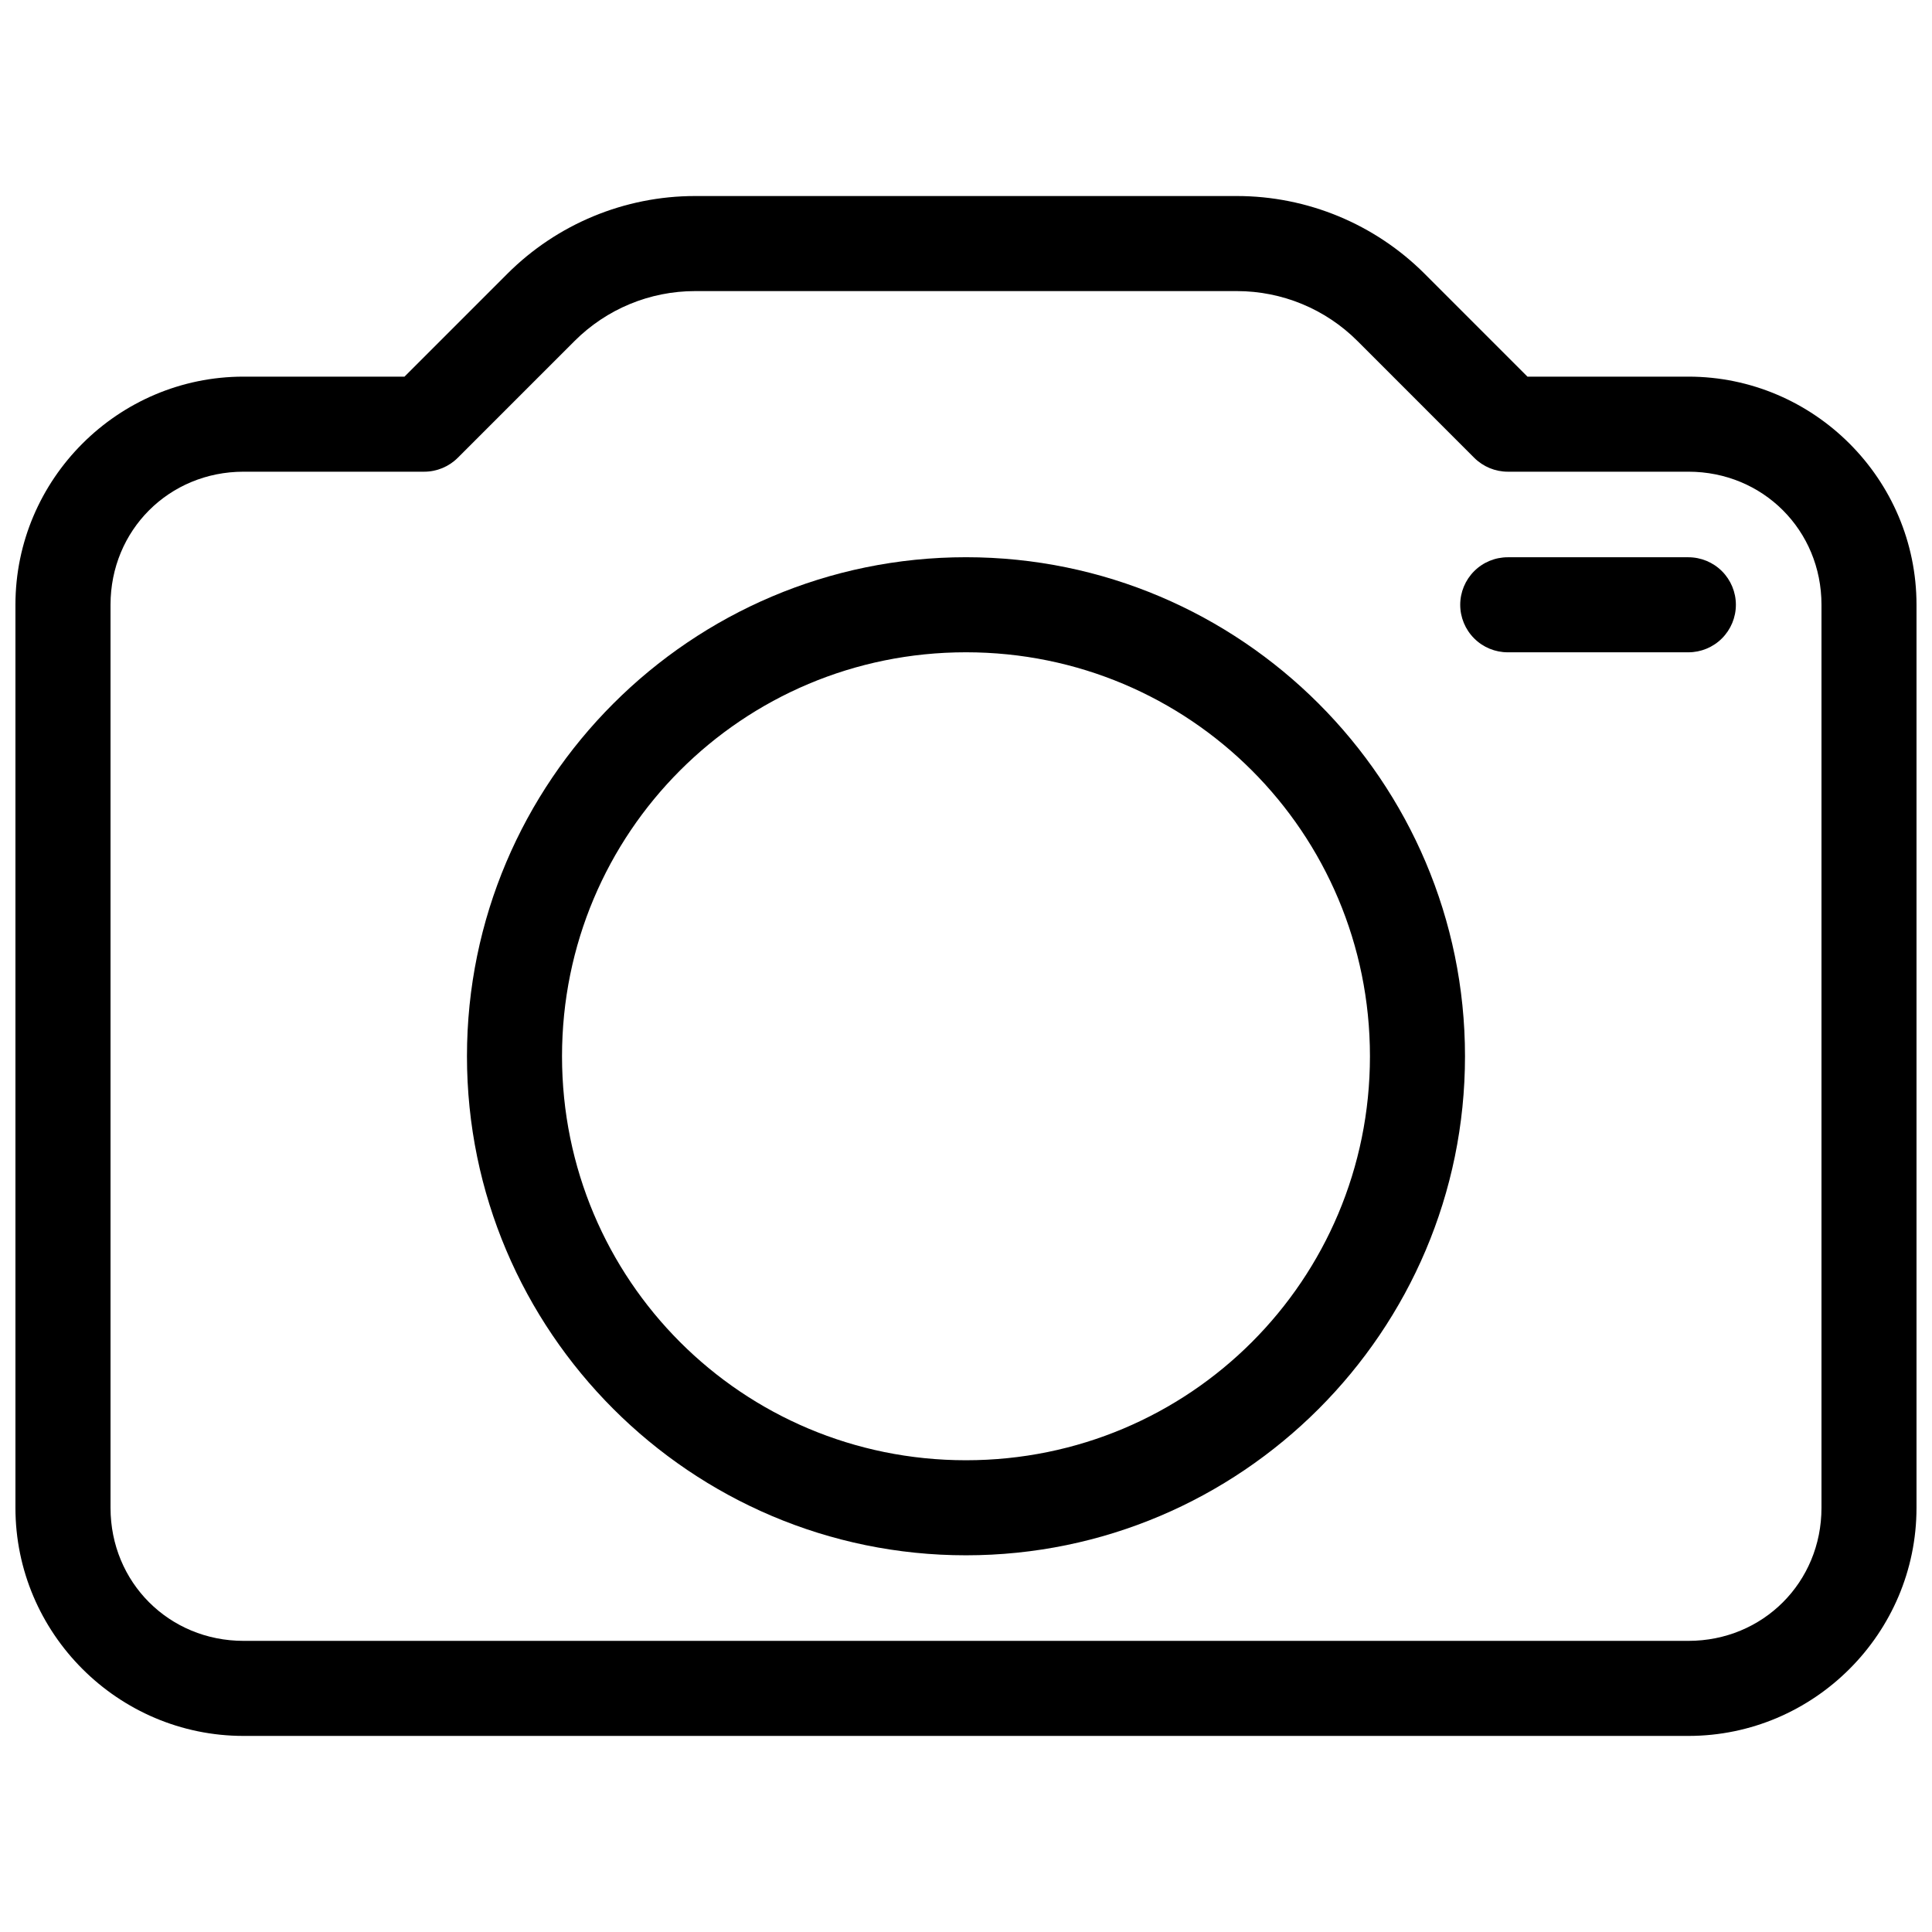
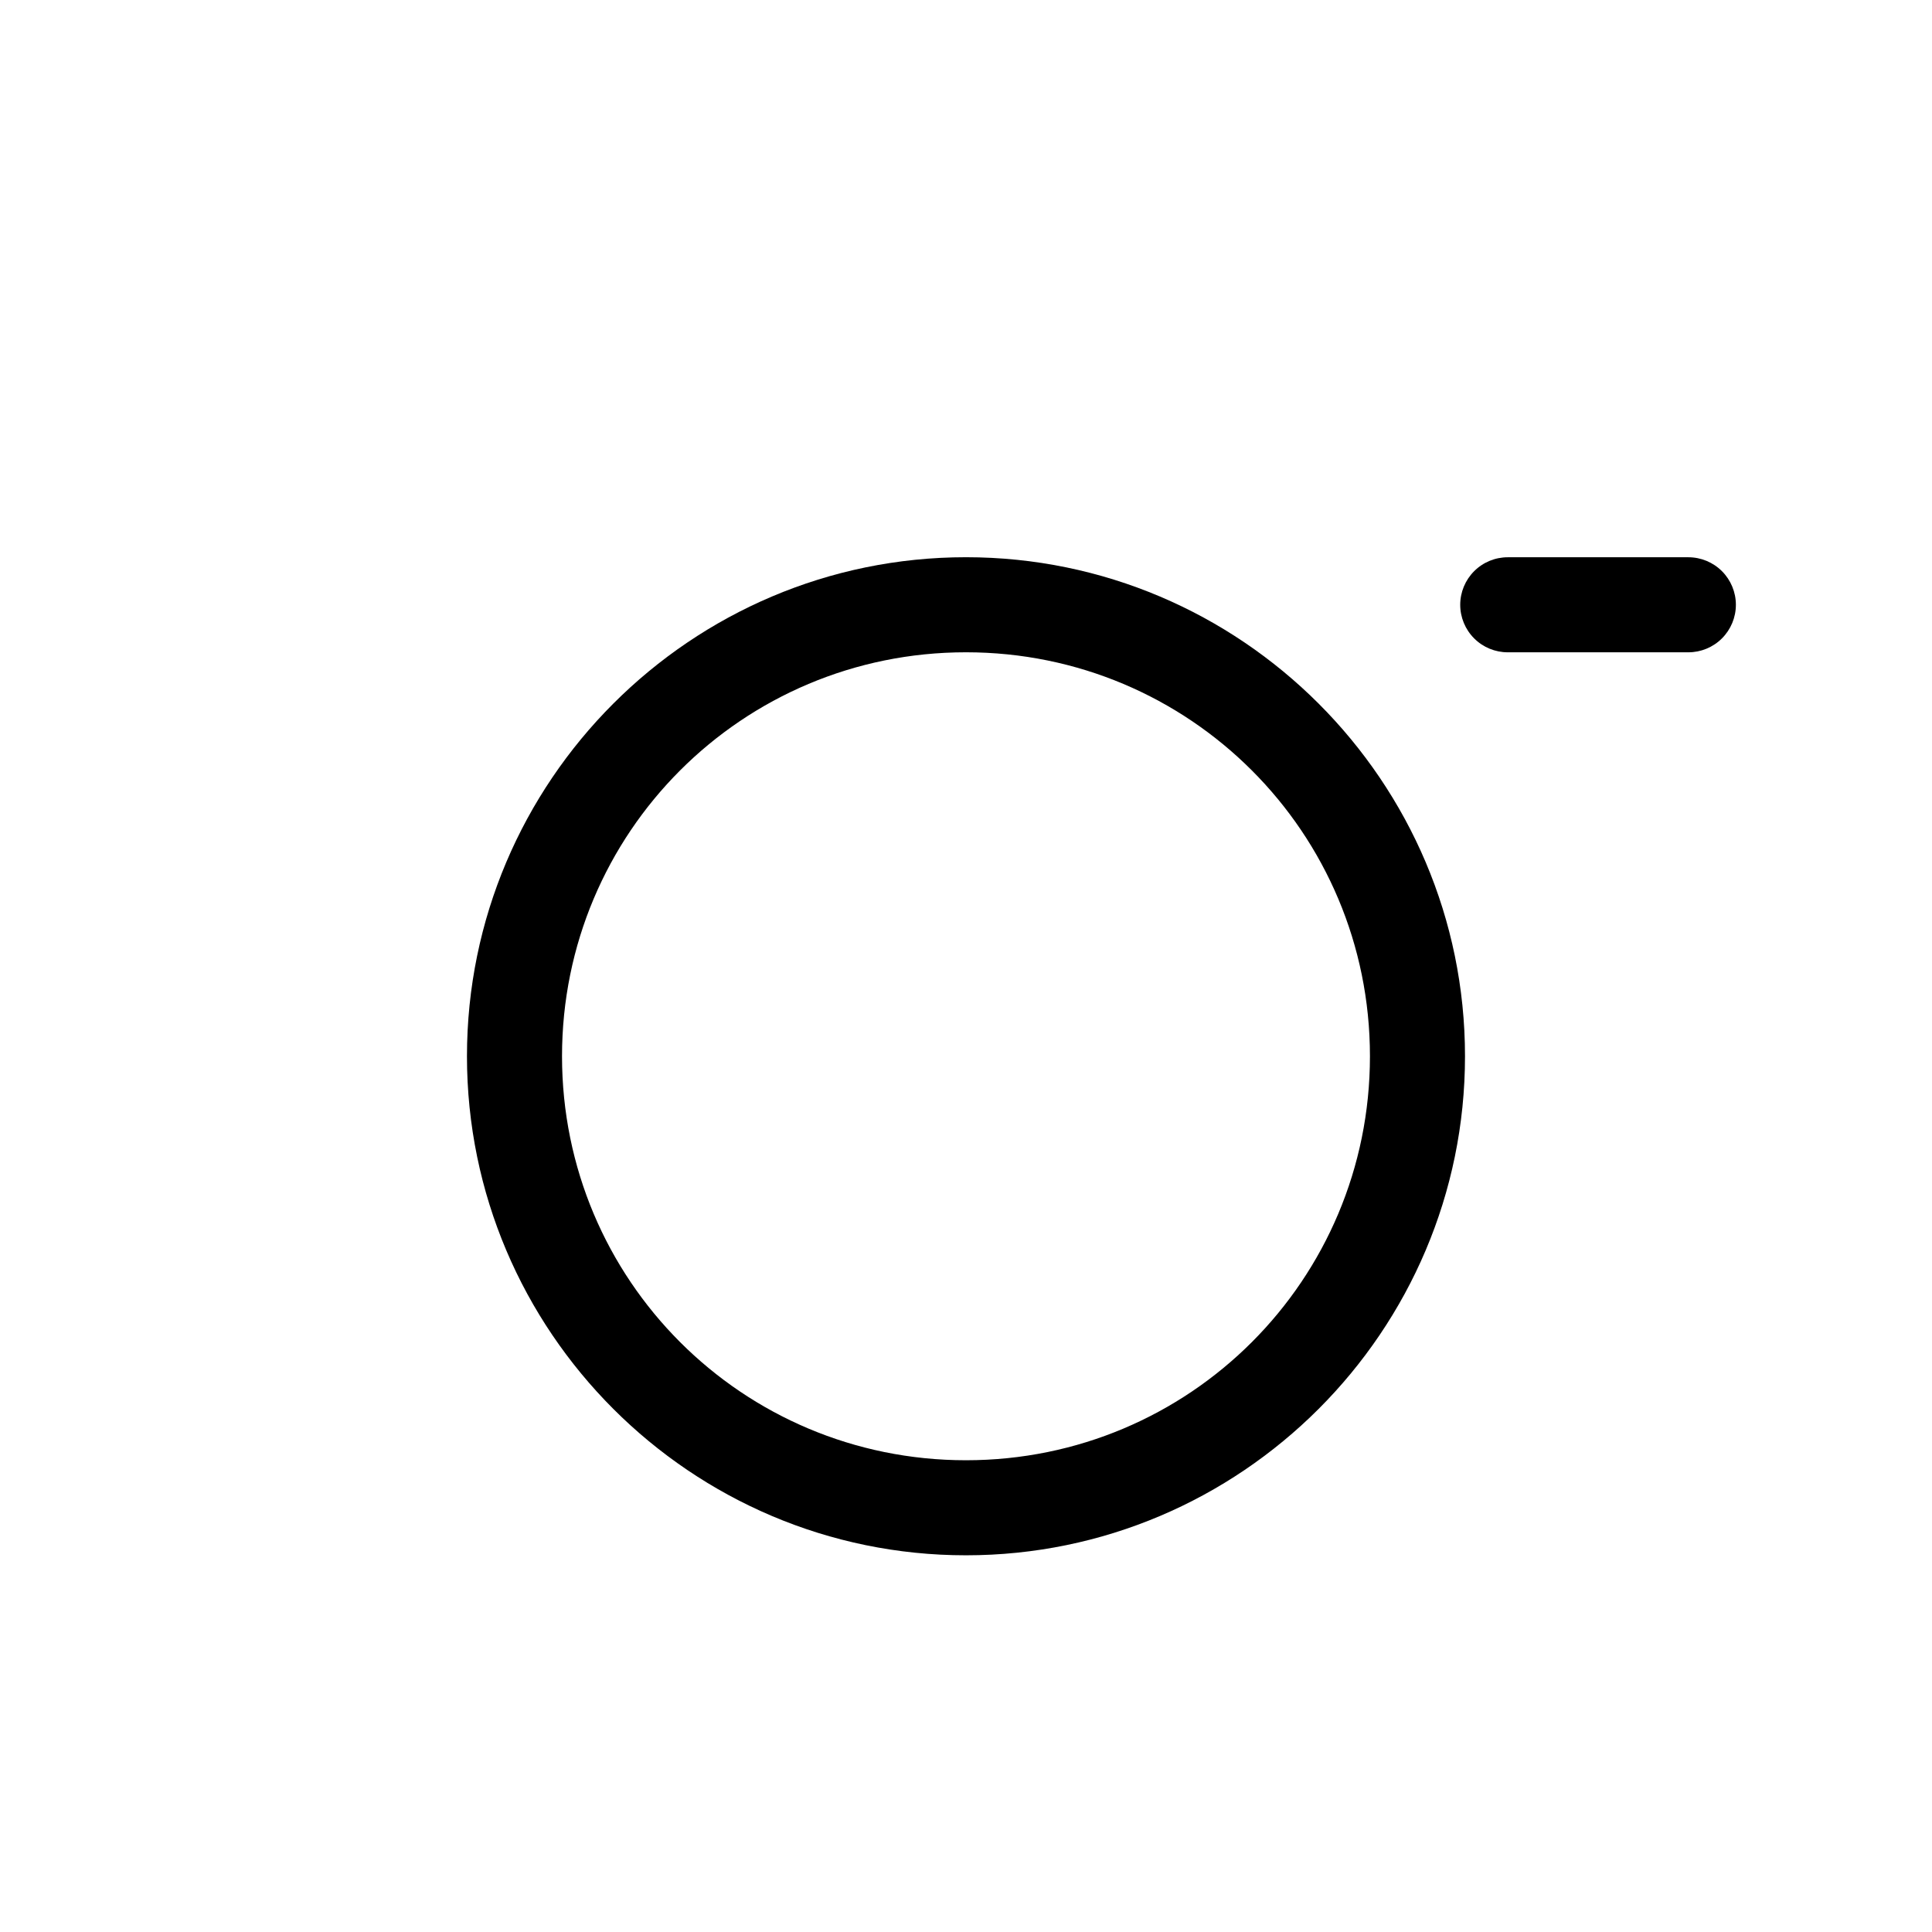
<svg xmlns="http://www.w3.org/2000/svg" width="800px" height="800px" version="1.1" viewBox="144 144 512 512">
  <defs>
    <clipPath id="a">
-       <path d="m148.09 195h503.81v410h-503.81z" />
-     </clipPath>
+       </clipPath>
  </defs>
  <g clip-path="url(#a)">
    <path d="m328.2 195.95c-18.656 0-36.559 7.414-49.75 20.605l-27.254 27.258h-42.648c-33.277 0-60.457 27.18-60.457 60.457v239.31c0 33.277 27.18 60.457 60.457 60.457h382.89c33.277 0 60.457-27.18 60.457-60.457v-239.31c0-33.277-27.18-60.457-60.457-60.457h-42.648l-27.246-27.258c-13.191-13.191-31.102-20.605-49.762-20.605zm0 25.191h143.59c11.984 0 23.477 4.75 31.949 13.227l30.938 30.945c2.363 2.363 5.566 3.691 8.906 3.691h47.863c19.758 0 35.266 15.508 35.266 35.266v239.31c0 19.758-15.508 35.266-35.266 35.266h-382.89c-19.758 0-35.266-15.508-35.266-35.266v-239.31c0-19.758 15.508-35.266 35.266-35.266h47.863-0.004c3.34 0 6.543-1.328 8.906-3.691l30.945-30.945c8.477-8.477 19.953-13.227 31.941-13.227z" fill-rule="evenodd" />
  </g>
  <path d="m399.99 291.67c-72.891 0-132.24 59.359-132.24 132.25s59.352 132.25 132.24 132.25c72.891 0 132.25-59.359 132.25-132.25s-59.359-132.25-132.25-132.25zm0 25.191c59.277 0 107.06 47.785 107.06 107.06 0 59.277-47.785 107.06-107.06 107.06-59.277 0-107.05-47.785-107.05-107.06 0-59.277 47.773-107.06 107.05-107.06z" fill-rule="evenodd" />
  <path d="m543.57 291.68c-3.344 0-6.547 1.324-8.906 3.688-2.363 2.363-3.691 5.566-3.691 8.906 0 3.34 1.328 6.543 3.691 8.906 2.359 2.363 5.562 3.688 8.906 3.688h47.863-0.004c3.34 0 6.547-1.324 8.906-3.688 2.363-2.363 3.691-5.566 3.691-8.906 0-3.34-1.328-6.543-3.691-8.906-2.359-2.363-5.566-3.688-8.906-3.688z" fill-rule="evenodd" />
</svg>